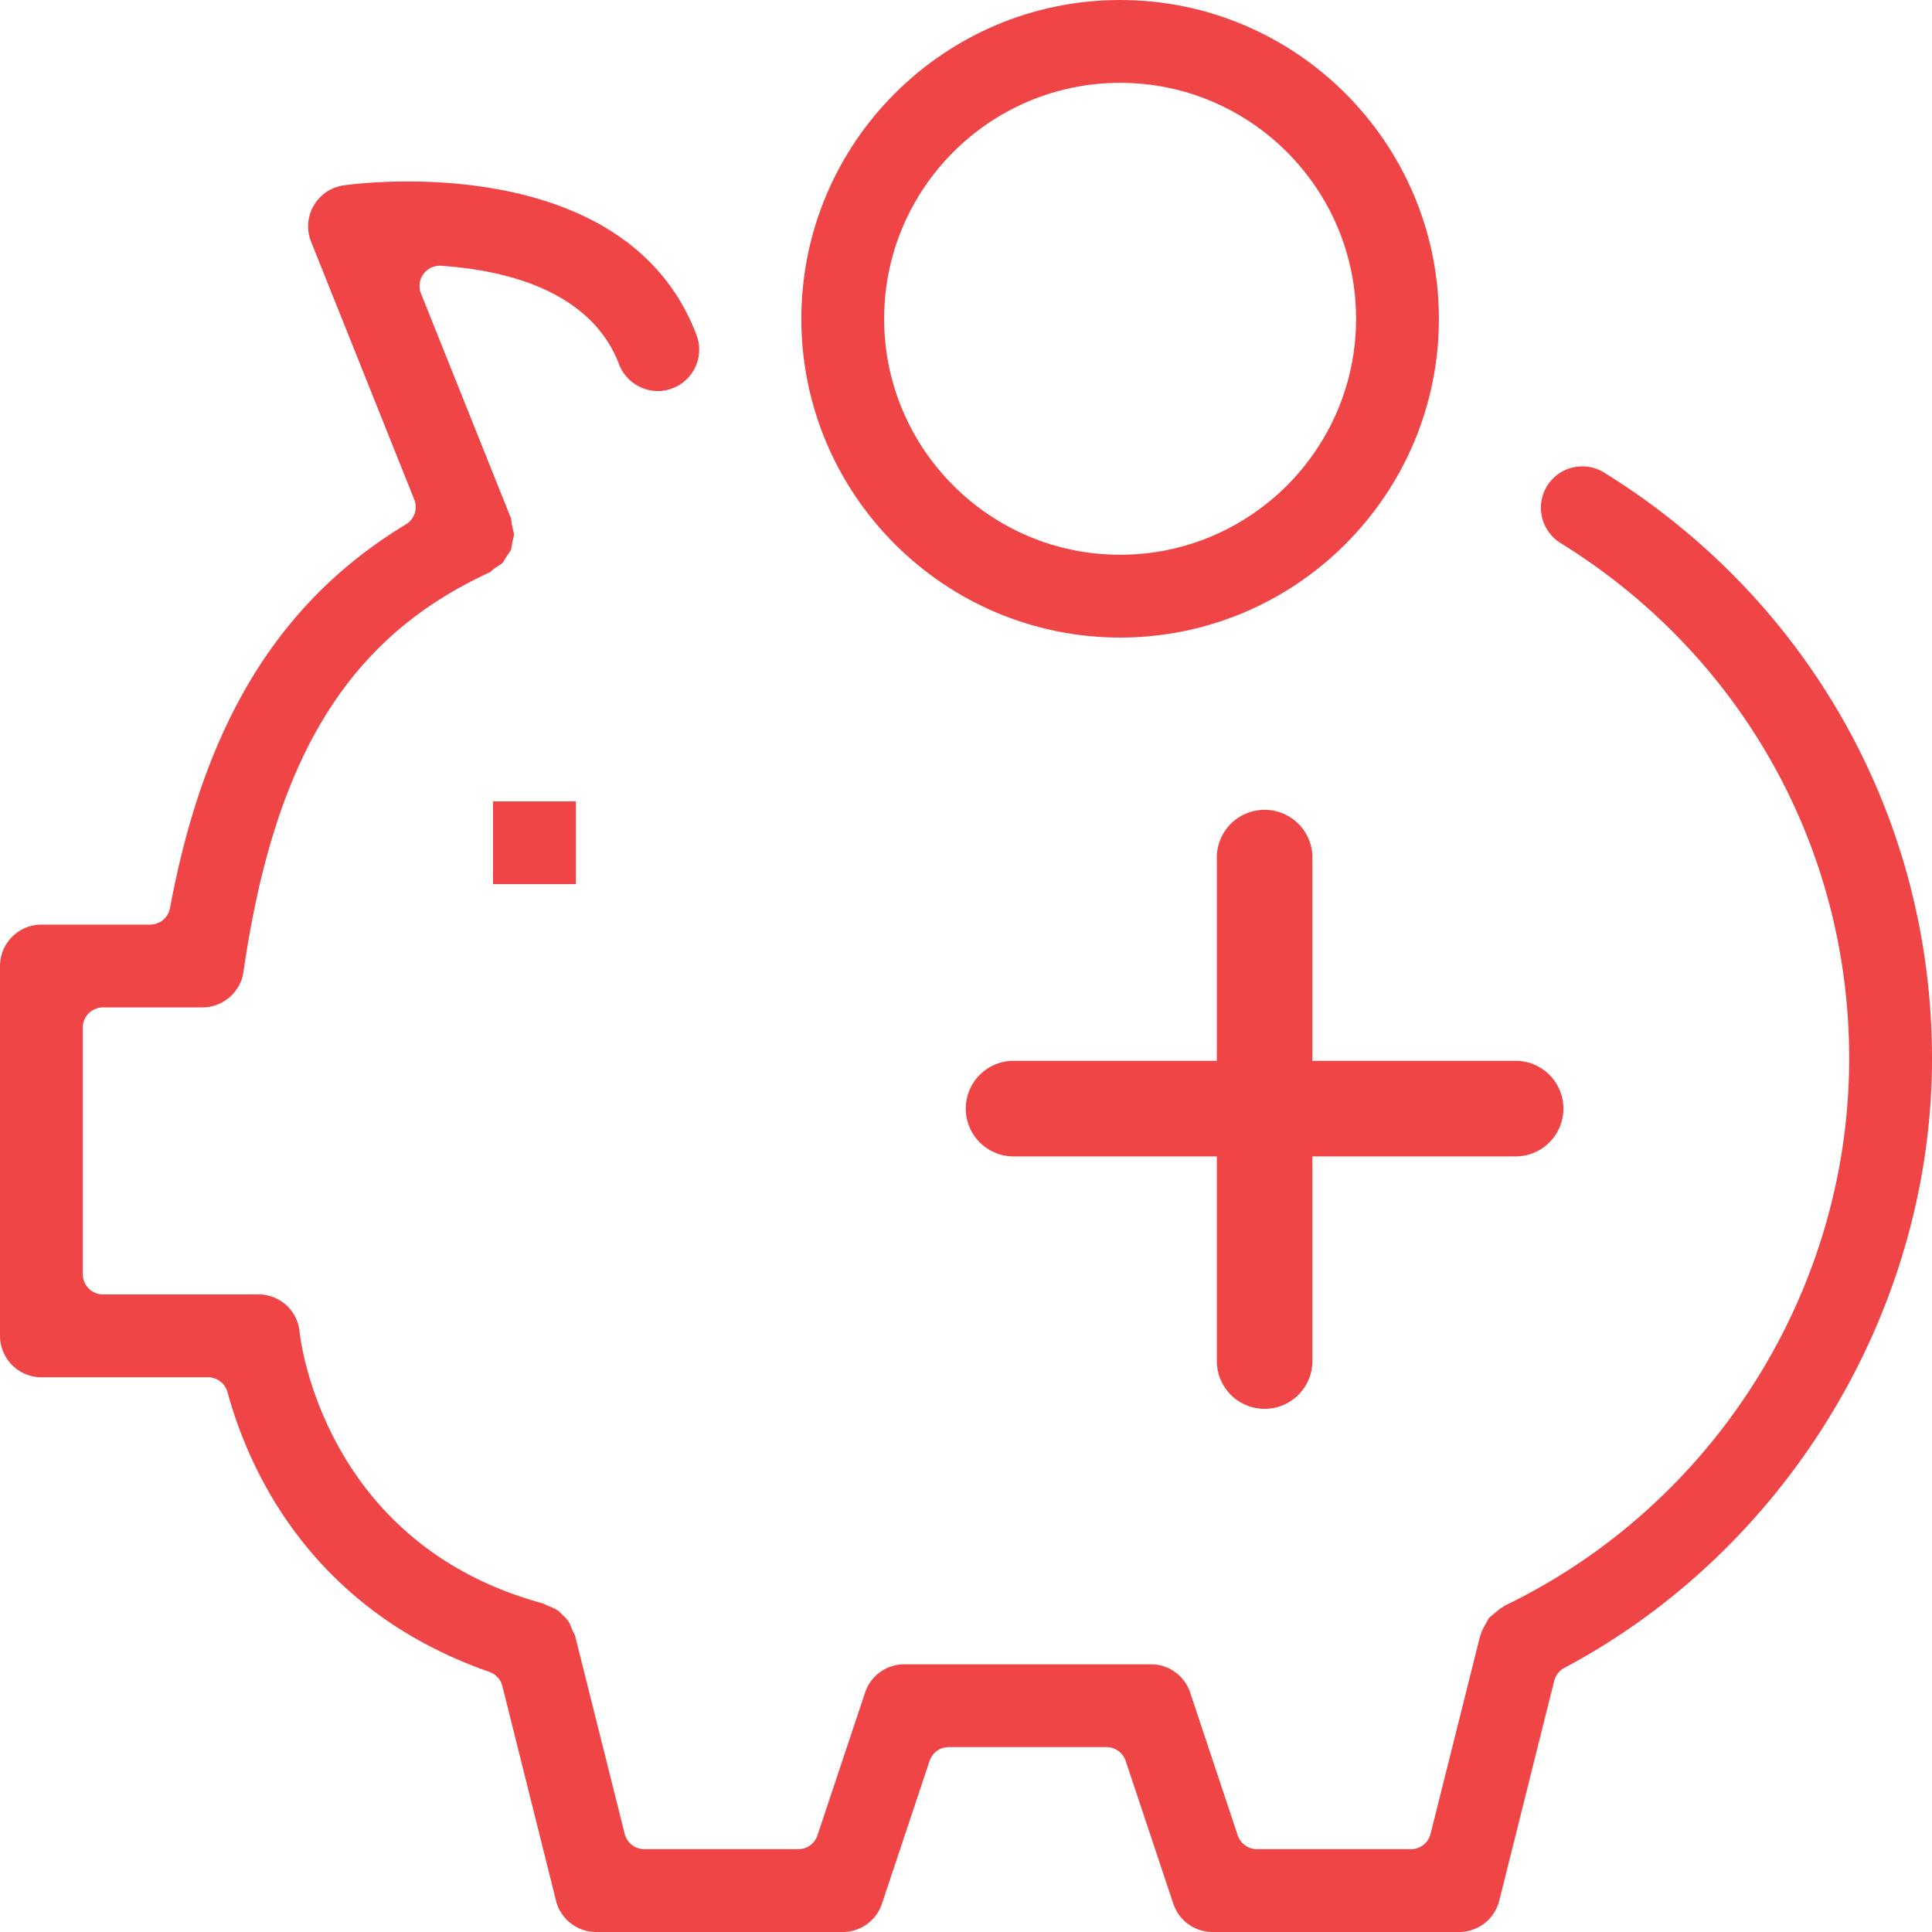
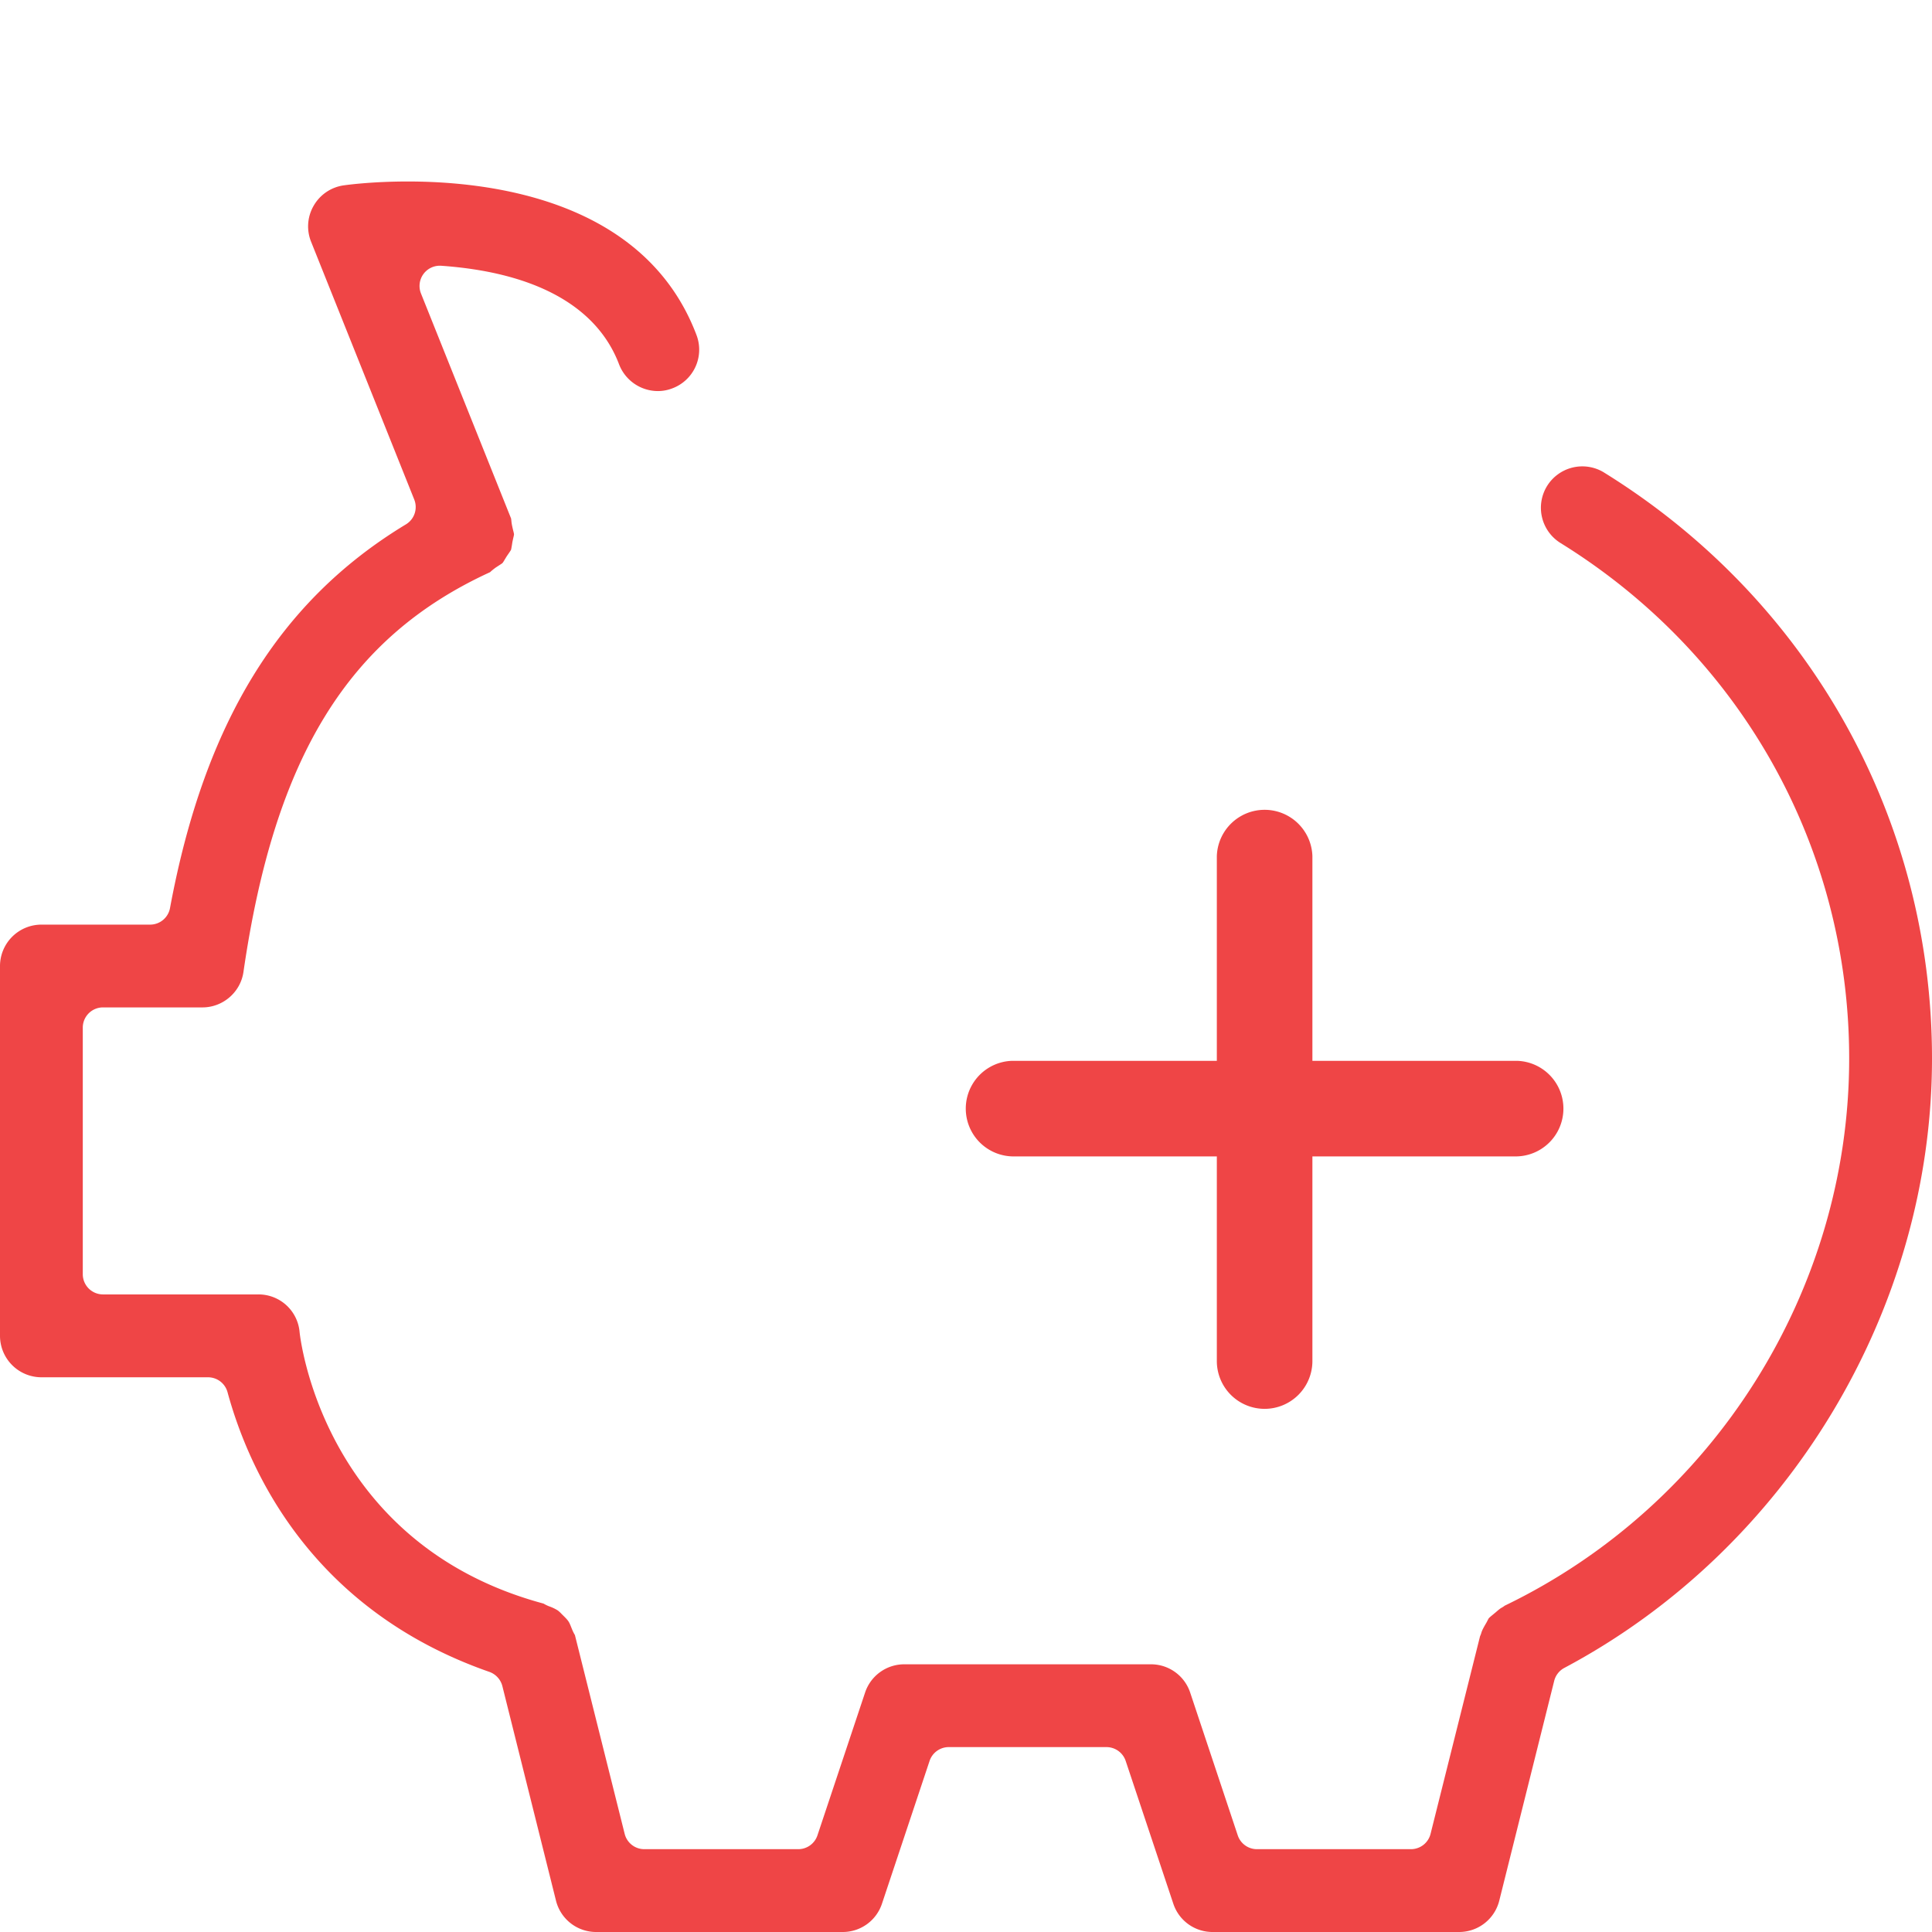
<svg xmlns="http://www.w3.org/2000/svg" id="Layer_2" data-name="Layer 2" viewBox="0 0 91.742 91.742">
  <defs>
    <style>.cls-1{fill:#ef4546;stroke-width:0}</style>
  </defs>
  <g id="Layer_1-2" data-name="Layer 1">
-     <path d="M23.413 38.051h3.933v3.933h-3.933zm29.776-7.776c8.347 0 15.138-6.79 15.138-15.137S61.536 0 53.189 0 38.052 6.79 38.052 15.138s6.79 15.137 15.137 15.137m0-26.342c6.18 0 11.205 5.025 11.205 11.205s-5.025 11.205-11.205 11.205-11.205-5.028-11.205-11.205S47.009 3.933 53.189 3.933" class="cls-1" />
    <path d="M76.172 22.439a1.97 1.97 0 0 0-2.709.64 1.97 1.97 0 0 0 .64 2.707c8.582 5.312 13.706 14.463 13.706 24.476 0 11.002-6.417 21.191-16.356 25.984a1 1 0 0 1-.136.091c-.089.047-.178.126-.279.213l-.178.148a2 2 0 0 0-.163.143q-.024.04-.052.094a2 2 0 0 1-.091.168c-.104.18-.175.309-.21.425a1 1 0 0 1-.062.166l-2.351 9.388a.96.96 0 0 1-.932.727h-7.312a.96.96 0 0 1-.912-.657l-2.259-6.78a1.96 1.96 0 0 0-1.864-1.342H42.943a1.96 1.96 0 0 0-1.864 1.342l-2.262 6.78a.96.96 0 0 1-.91.657h-7.312a.96.96 0 0 1-.932-.727l-2.363-9.44a2 2 0 0 1-.138-.279c-.069-.173-.114-.289-.163-.363-.062-.096-.166-.198-.274-.304l-.067-.067a1.5 1.5 0 0 0-.166-.153 2 2 0 0 0-.428-.203 2 2 0 0 1-.255-.126c-10.562-2.845-11.573-12.794-11.583-12.896a1.956 1.956 0 0 0-1.958-1.785H4.89a.96.96 0 0 1-.959-.961V48.798a.96.96 0 0 1 .959-.961h4.726c.971 0 1.807-.724 1.945-1.683 1.481-10.223 4.983-15.901 11.711-18.984l.052-.049q.104-.089.215-.17l.17-.111c.054-.035.129-.081.151-.104.025-.025.074-.106.109-.168l.092-.151.111-.161c.035-.052.084-.124.094-.148.01-.027.025-.121.037-.188l.03-.19.04-.183c.015-.059.035-.146.035-.173 0-.032-.025-.129-.042-.195q-.024-.099-.045-.198a2 2 0 0 1-.04-.269l-.012-.091-4.279-10.686a.962.962 0 0 1 .893-1.317q.037 0 .069.002c4.484.316 7.403 1.935 8.444 4.679a1.98 1.98 0 0 0 1.839 1.271q.357 0 .692-.129a1.96 1.96 0 0 0 1.145-2.536c-2.403-6.34-9.62-7.287-13.709-7.287-1.721 0-2.917.166-3.048.185a1.96 1.96 0 0 0-1.419.964 1.95 1.95 0 0 0-.124 1.711l4.899 12.243a.96.96 0 0 1-.396 1.179c-6.009 3.634-9.568 9.423-11.202 18.22a.96.96 0 0 1-.944.786H1.965A1.97 1.97 0 0 0 0 45.871v17.562a1.97 1.97 0 0 0 1.965 1.968h7.912a.96.96 0 0 1 .927.707c1.004 3.69 3.957 10.325 12.436 13.283a.97.97 0 0 1 .615.675l2.546 10.186a1.964 1.964 0 0 0 1.906 1.49h11.709A1.96 1.96 0 0 0 41.88 90.4l2.262-6.783a.96.96 0 0 1 .912-.655h7.487c.413 0 .781.264.912.655l2.262 6.78a1.96 1.96 0 0 0 1.864 1.345h11.707c.905 0 1.688-.613 1.908-1.49l2.608-10.436a.96.96 0 0 1 .482-.615c10.604-5.638 17.458-16.999 17.458-28.938 0-11.383-5.821-21.784-15.57-27.823Z" class="cls-1" />
    <path d="M60.051 66.9a2.27 2.27 0 0 0 2.269-2.269v-9.719h9.717a2.27 2.27 0 0 0 0-4.538H62.32v-9.717a2.27 2.27 0 0 0-4.538 0v9.717h-9.719a2.27 2.27 0 0 0 0 4.538h9.719v9.719a2.27 2.27 0 0 0 2.269 2.269" class="cls-1" />
  </g>
</svg>